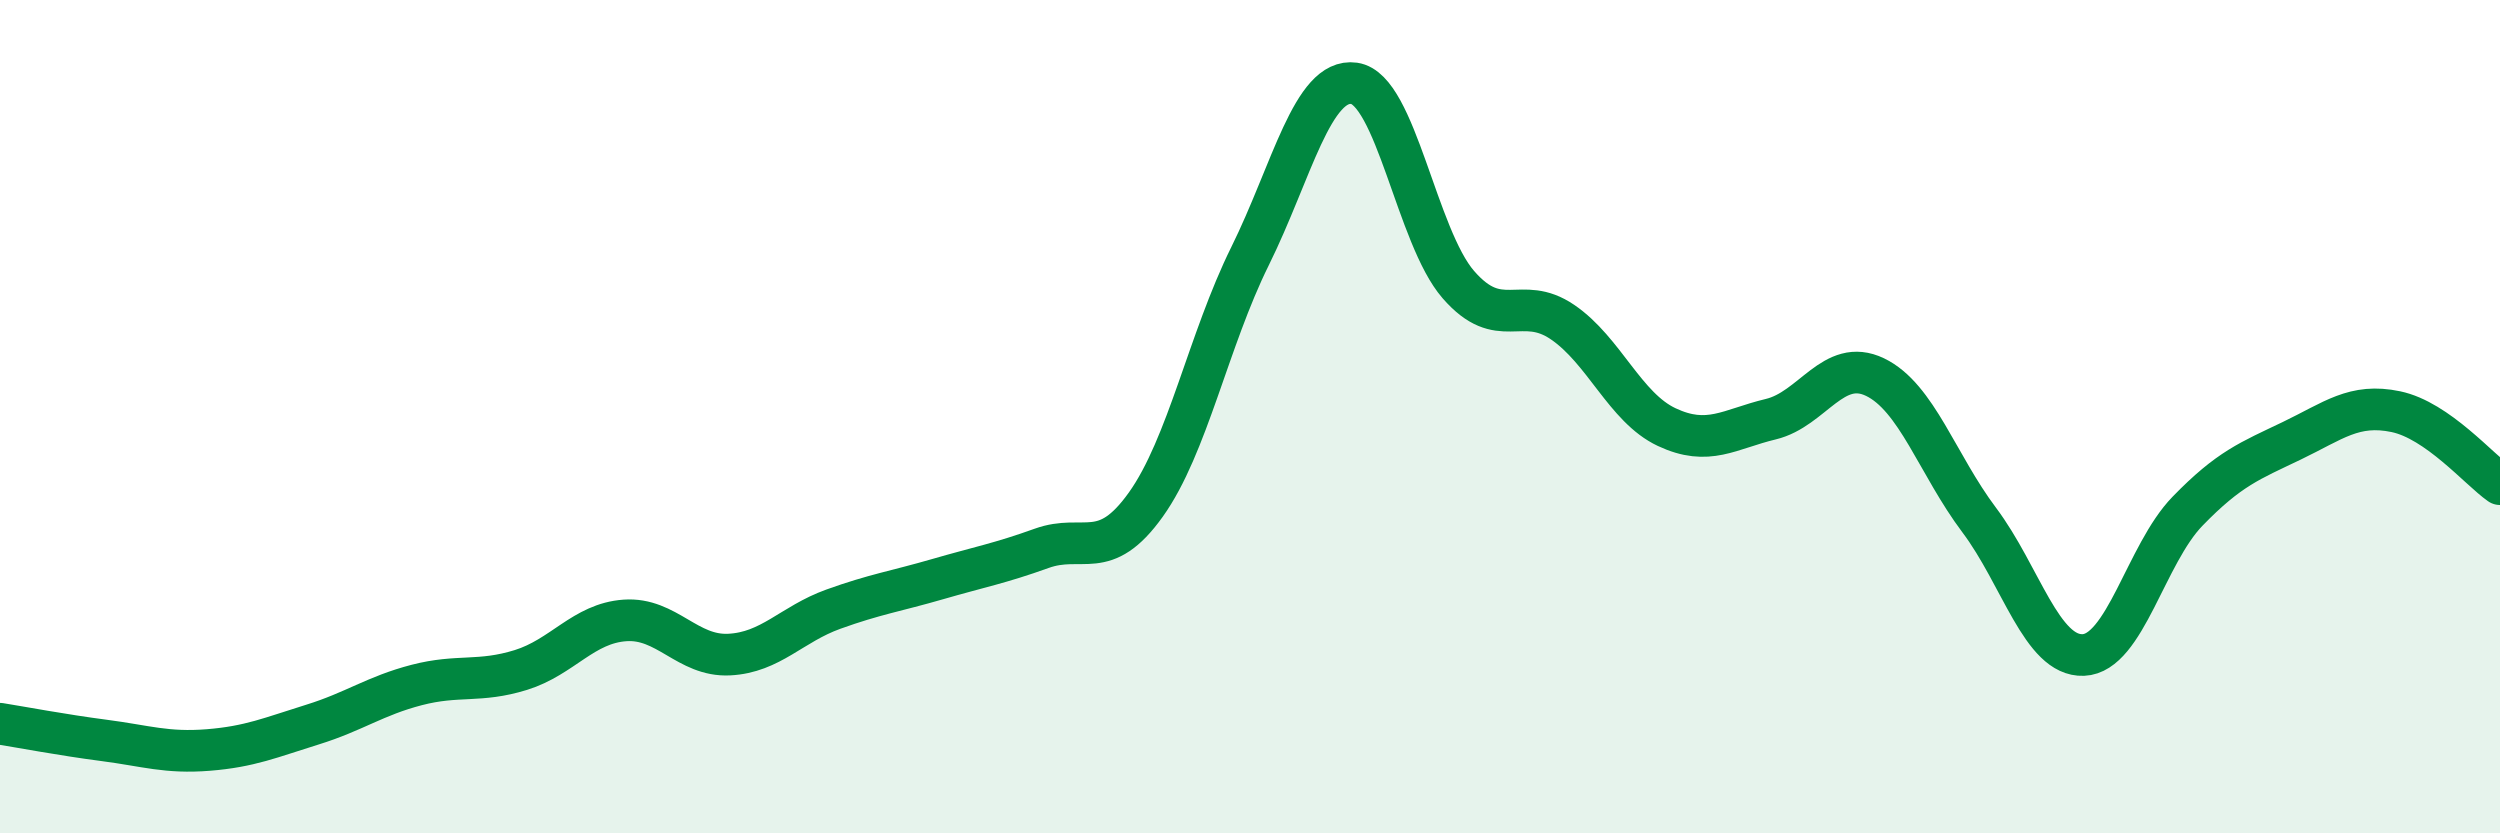
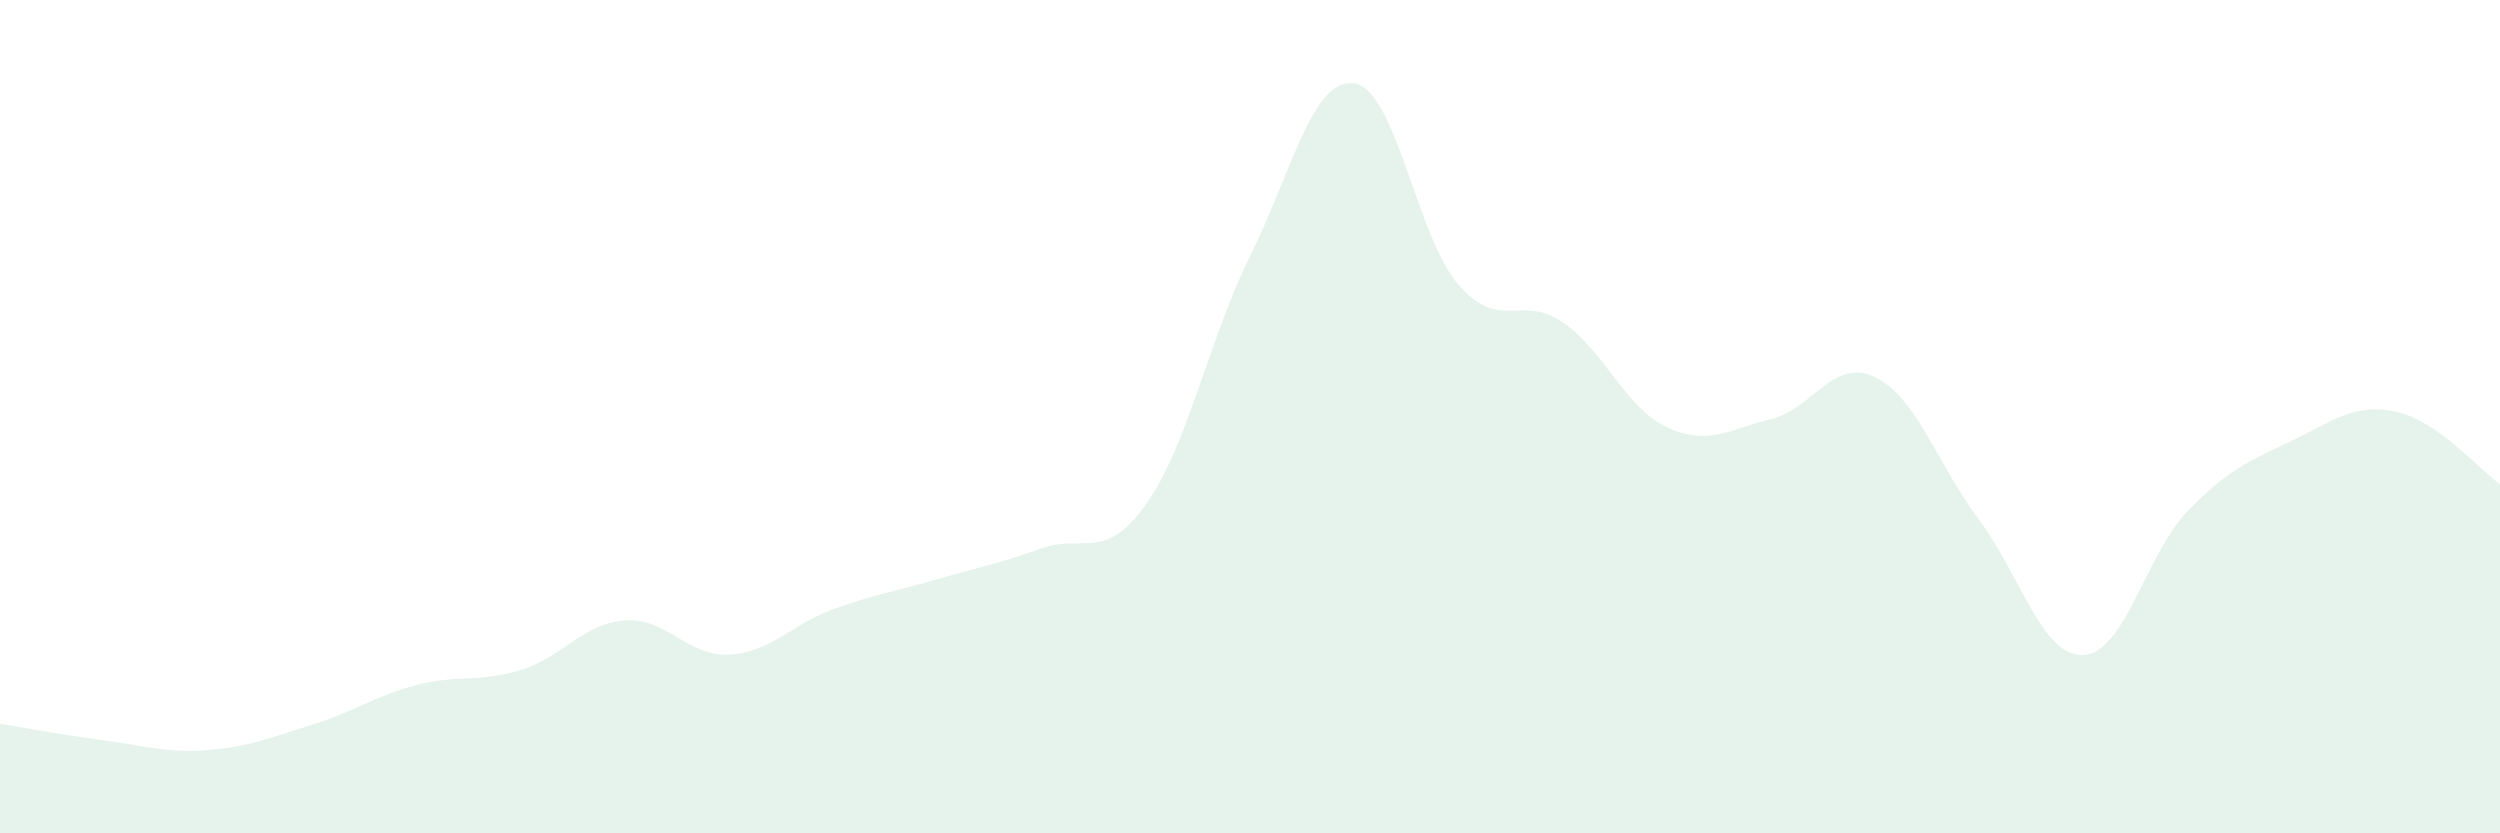
<svg xmlns="http://www.w3.org/2000/svg" width="60" height="20" viewBox="0 0 60 20">
  <path d="M 0,17.37 C 0.5,17.45 1.5,17.64 2.5,17.77 C 3.5,17.9 4,18.08 5,18 C 6,17.92 6.5,17.7 7.5,17.39 C 8.5,17.08 9,16.7 10,16.44 C 11,16.18 11.5,16.39 12.5,16.08 C 13.5,15.77 14,14.96 15,14.89 C 16,14.82 16.5,15.76 17.5,15.71 C 18.5,15.66 19,14.98 20,14.62 C 21,14.26 21.5,14.19 22.5,13.9 C 23.5,13.61 24,13.52 25,13.16 C 26,12.8 26.5,13.51 27.5,12.11 C 28.5,10.71 29,8.17 30,6.15 C 31,4.13 31.5,1.86 32.5,2 C 33.5,2.14 34,5.68 35,6.83 C 36,7.98 36.5,7.05 37.5,7.73 C 38.5,8.41 39,9.78 40,10.25 C 41,10.72 41.5,10.3 42.5,10.06 C 43.5,9.82 44,8.57 45,9.05 C 46,9.53 46.5,11.15 47.5,12.48 C 48.5,13.81 49,15.76 50,15.72 C 51,15.68 51.5,13.3 52.5,12.27 C 53.5,11.24 54,11.06 55,10.58 C 56,10.1 56.5,9.67 57.5,9.88 C 58.5,10.09 59.5,11.27 60,11.62L60 20L0 20Z" fill="#008740" opacity="0.1" stroke-linecap="round" stroke-linejoin="round" />
-   <path d="M 0,17.37 C 0.5,17.45 1.5,17.64 2.5,17.77 C 3.5,17.9 4,18.08 5,18 C 6,17.92 6.5,17.7 7.5,17.39 C 8.5,17.08 9,16.7 10,16.44 C 11,16.18 11.5,16.39 12.5,16.08 C 13.5,15.77 14,14.96 15,14.89 C 16,14.82 16.5,15.76 17.5,15.71 C 18.5,15.66 19,14.98 20,14.62 C 21,14.26 21.5,14.19 22.5,13.9 C 23.5,13.61 24,13.52 25,13.16 C 26,12.8 26.5,13.51 27.5,12.11 C 28.5,10.71 29,8.17 30,6.15 C 31,4.13 31.5,1.86 32.5,2 C 33.5,2.14 34,5.68 35,6.83 C 36,7.98 36.5,7.05 37.5,7.73 C 38.5,8.41 39,9.78 40,10.25 C 41,10.72 41.5,10.3 42.5,10.06 C 43.5,9.82 44,8.57 45,9.05 C 46,9.53 46.5,11.15 47.5,12.48 C 48.5,13.81 49,15.76 50,15.72 C 51,15.68 51.5,13.3 52.5,12.27 C 53.5,11.24 54,11.06 55,10.58 C 56,10.1 56.5,9.67 57.5,9.88 C 58.5,10.09 59.5,11.27 60,11.62" stroke="#008740" stroke-width="1" fill="none" stroke-linecap="round" stroke-linejoin="round" />
</svg>